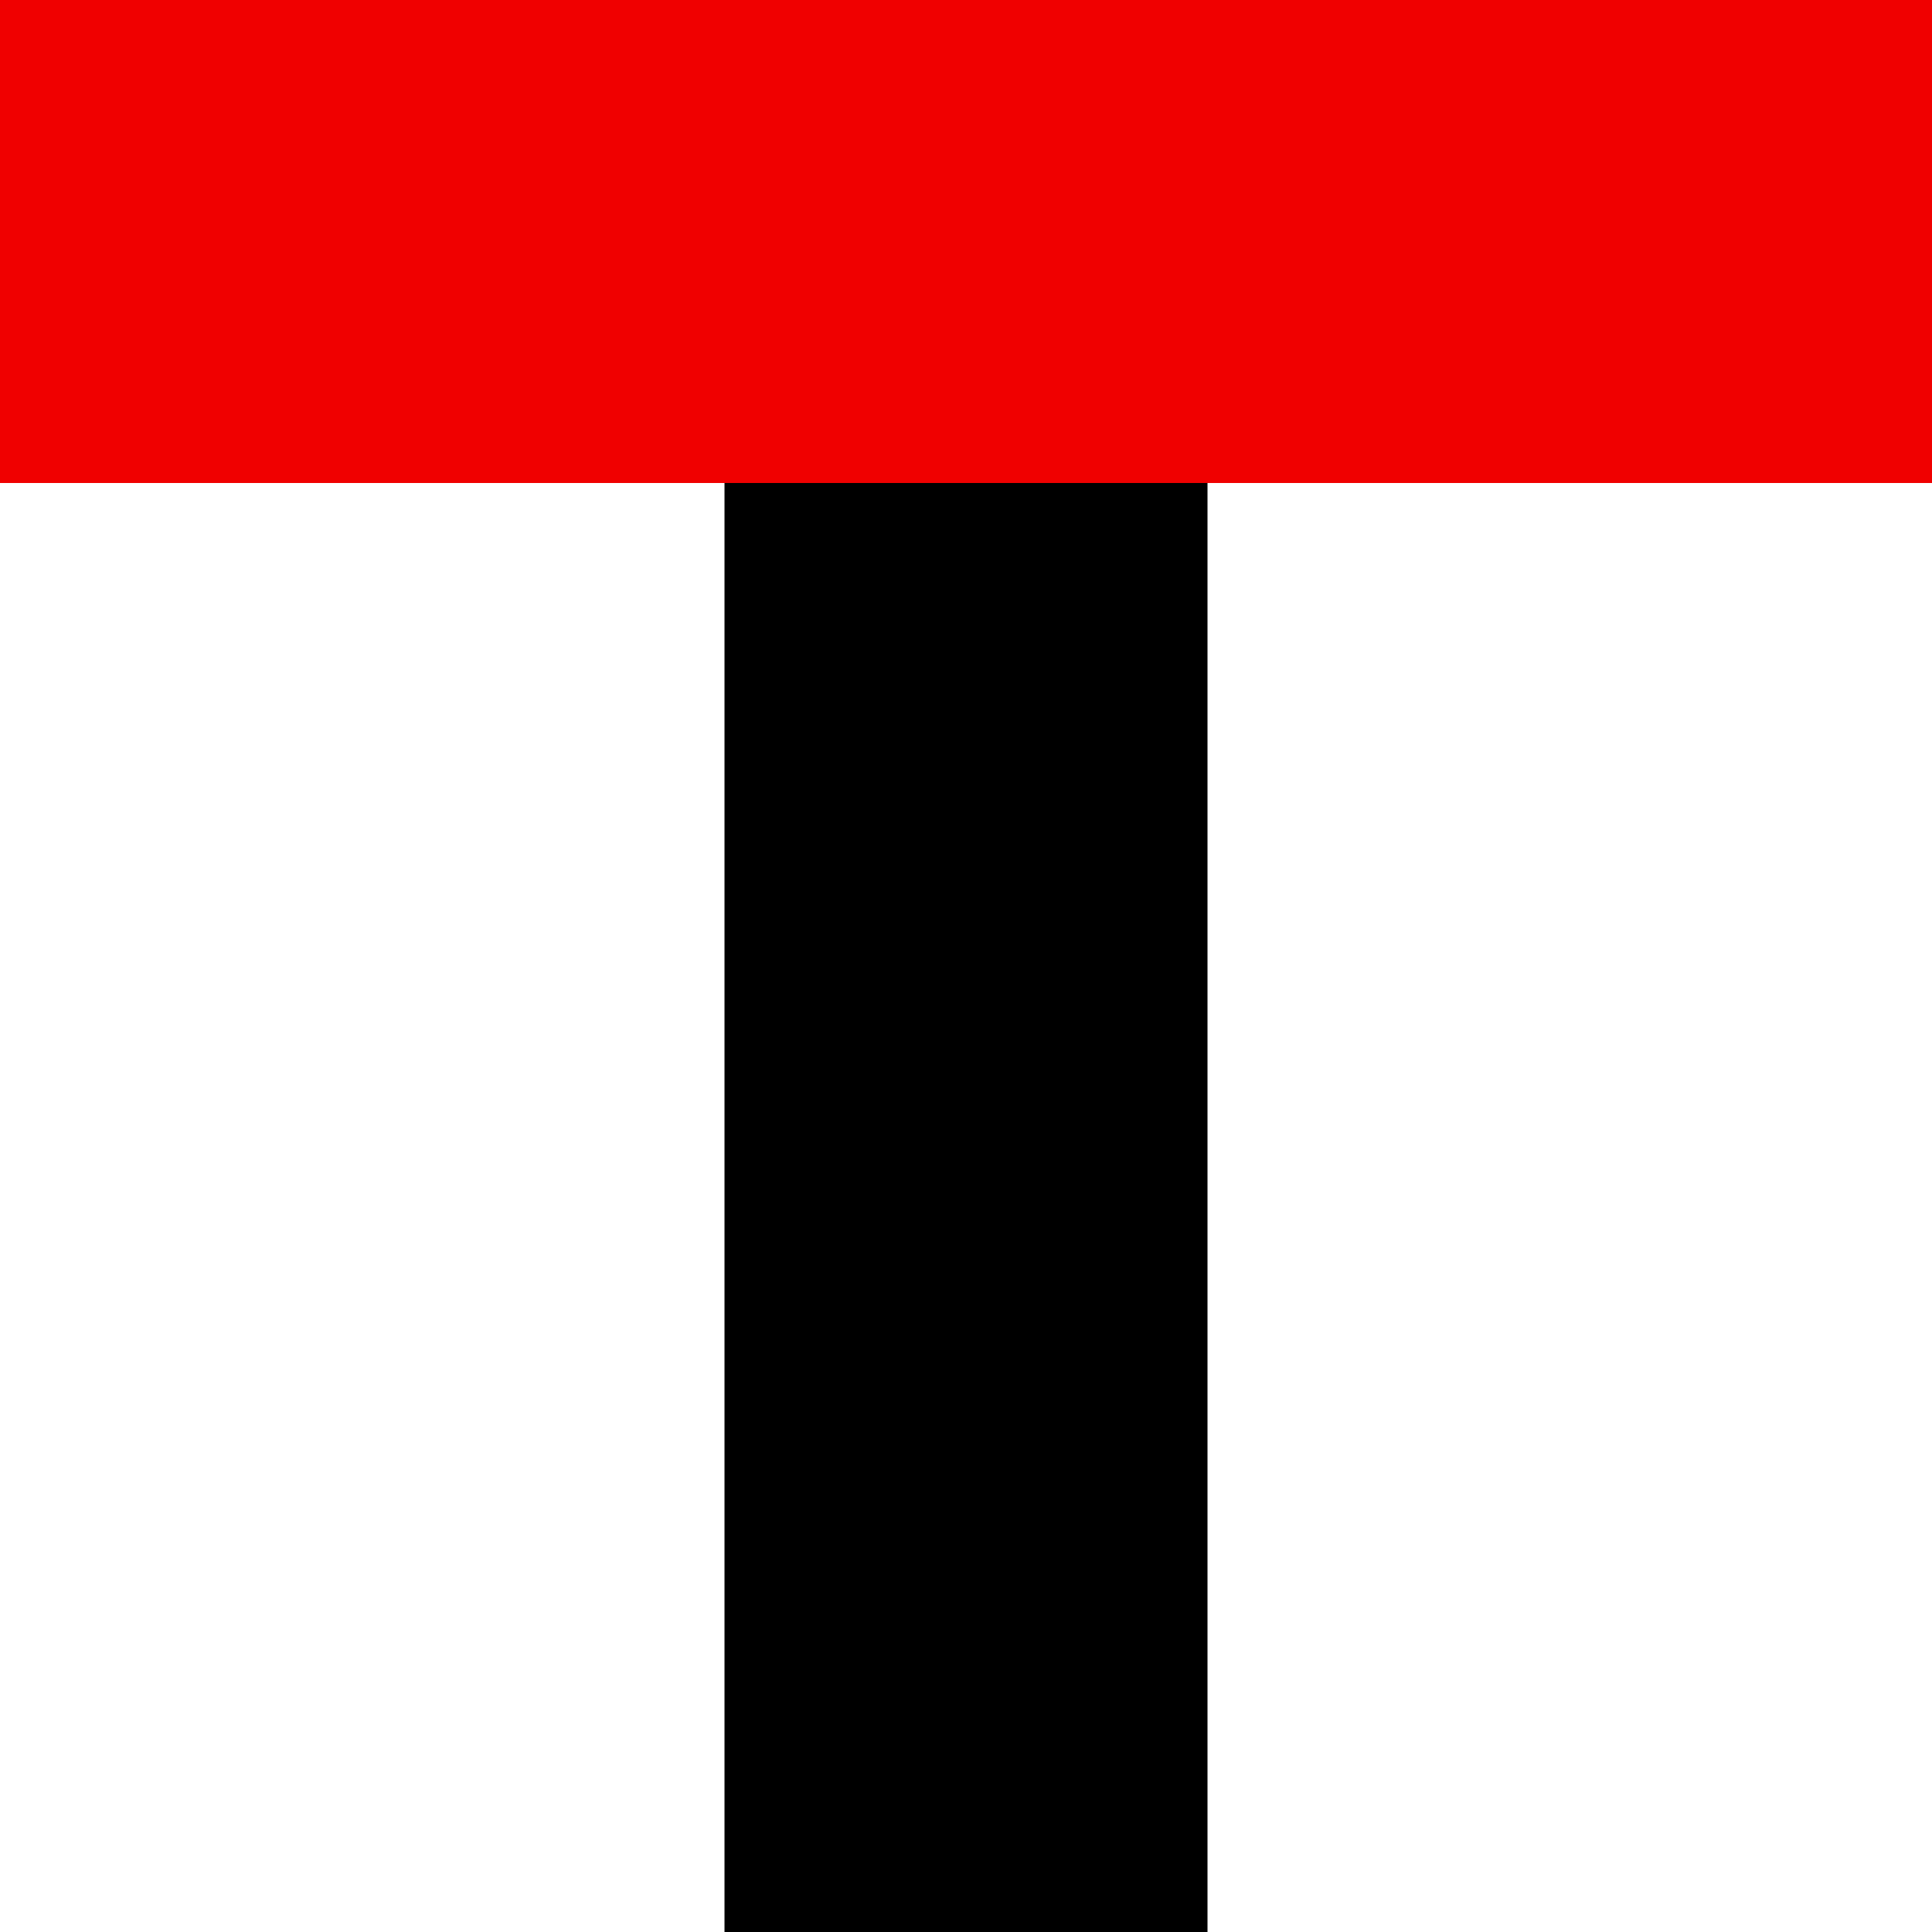
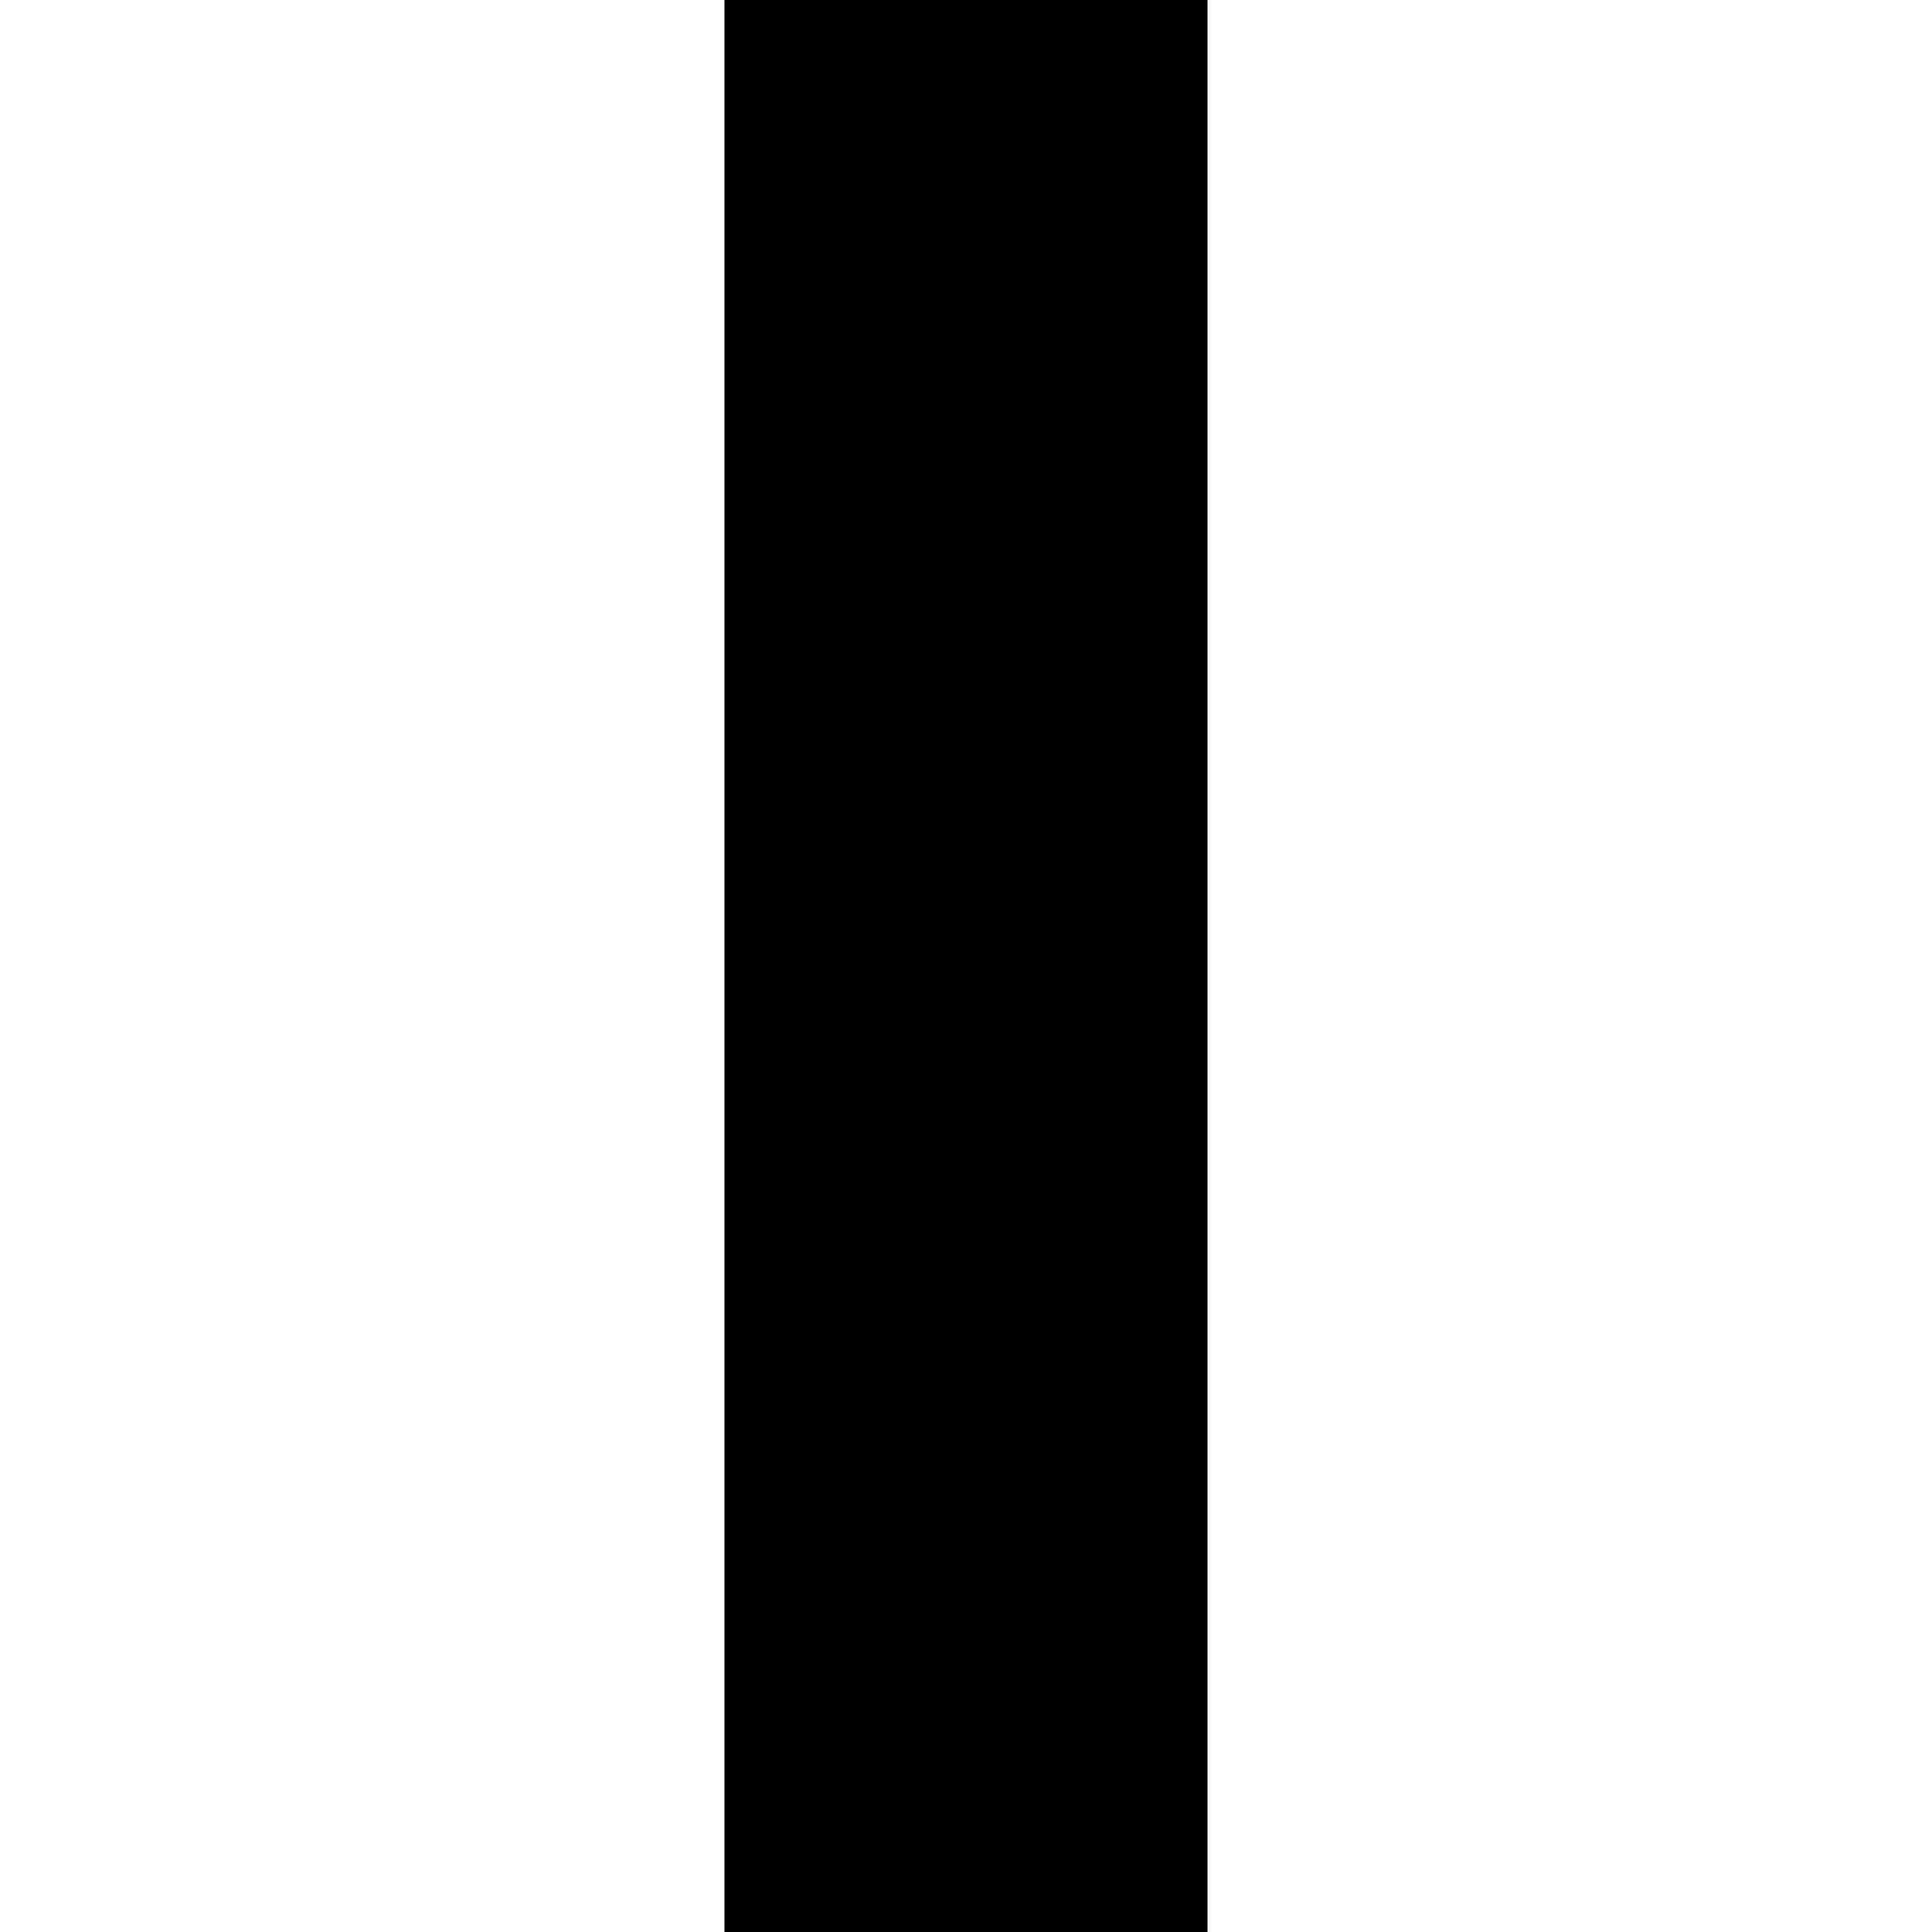
<svg xmlns="http://www.w3.org/2000/svg" version="1.1" width="600px" height="600px">
-   <path fill="#FFF" d="M0,0h600v600H0V0z" />
+   <path fill="#FFF" d="M0,0v600H0V0z" />
  <path stroke="#000" stroke-width="150" d="M300,0v600" />
-   <path stroke="#F00000" stroke-width="150" d="M0,75h600" />
</svg>